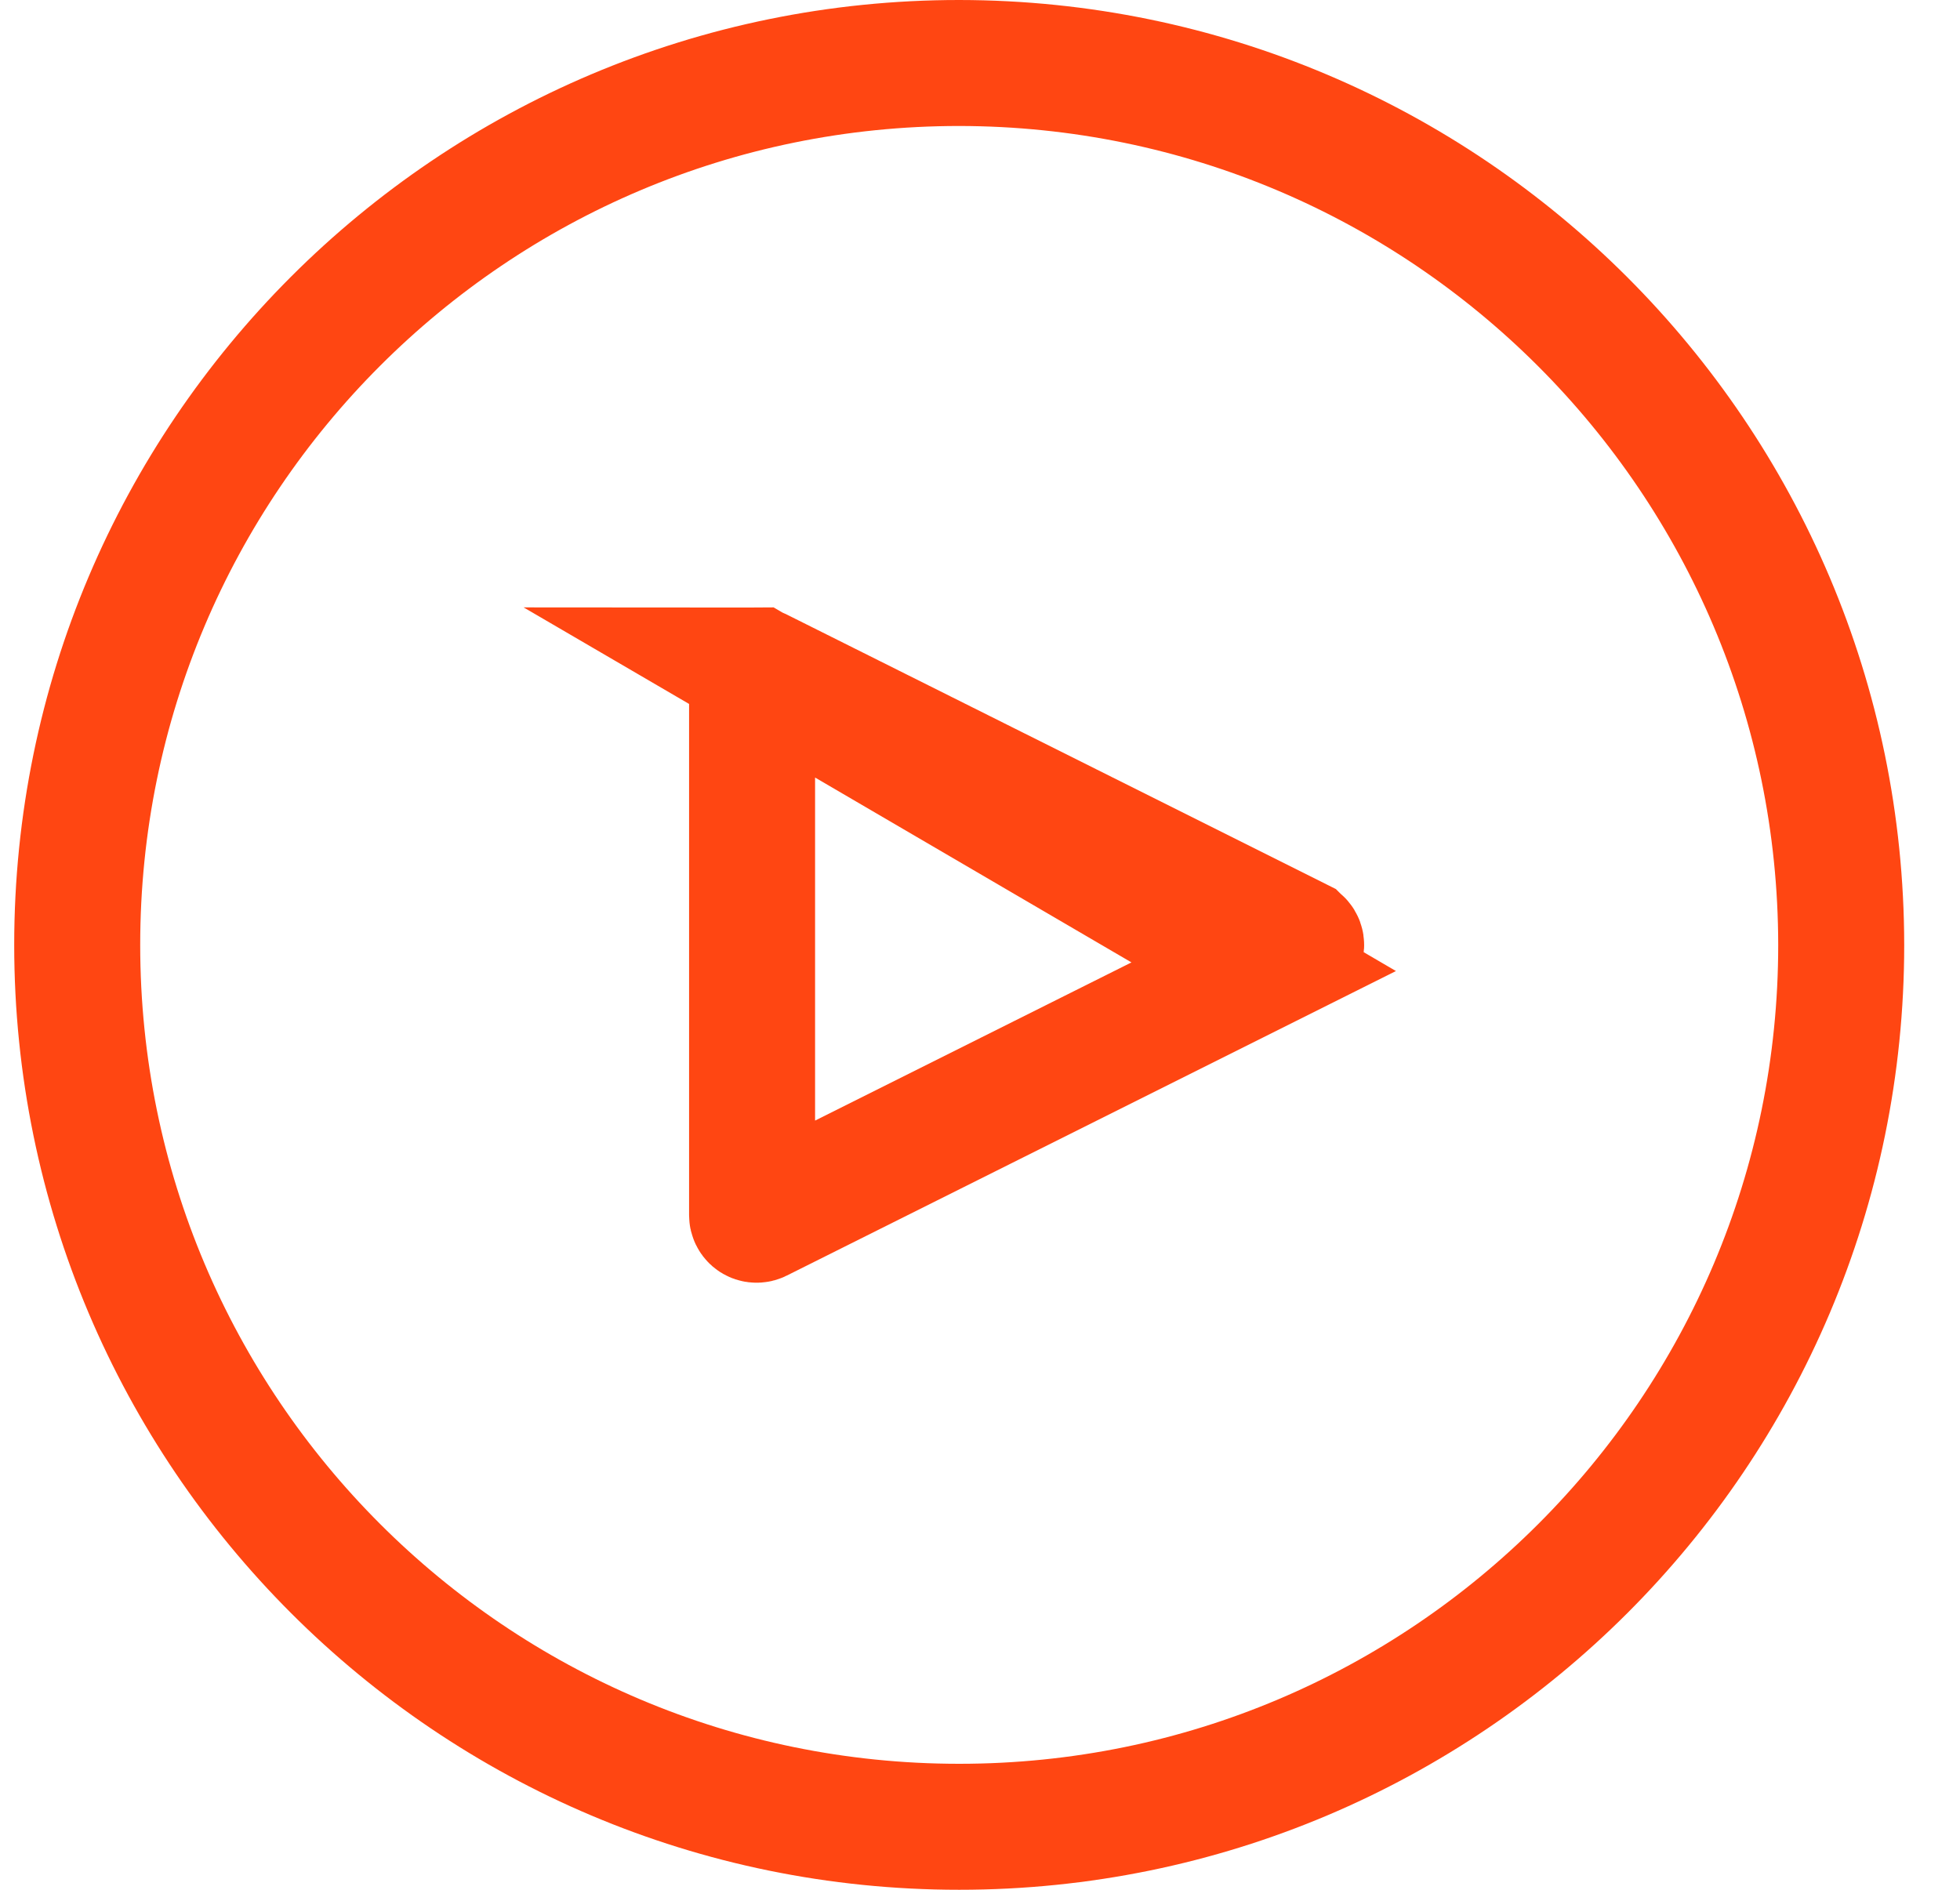
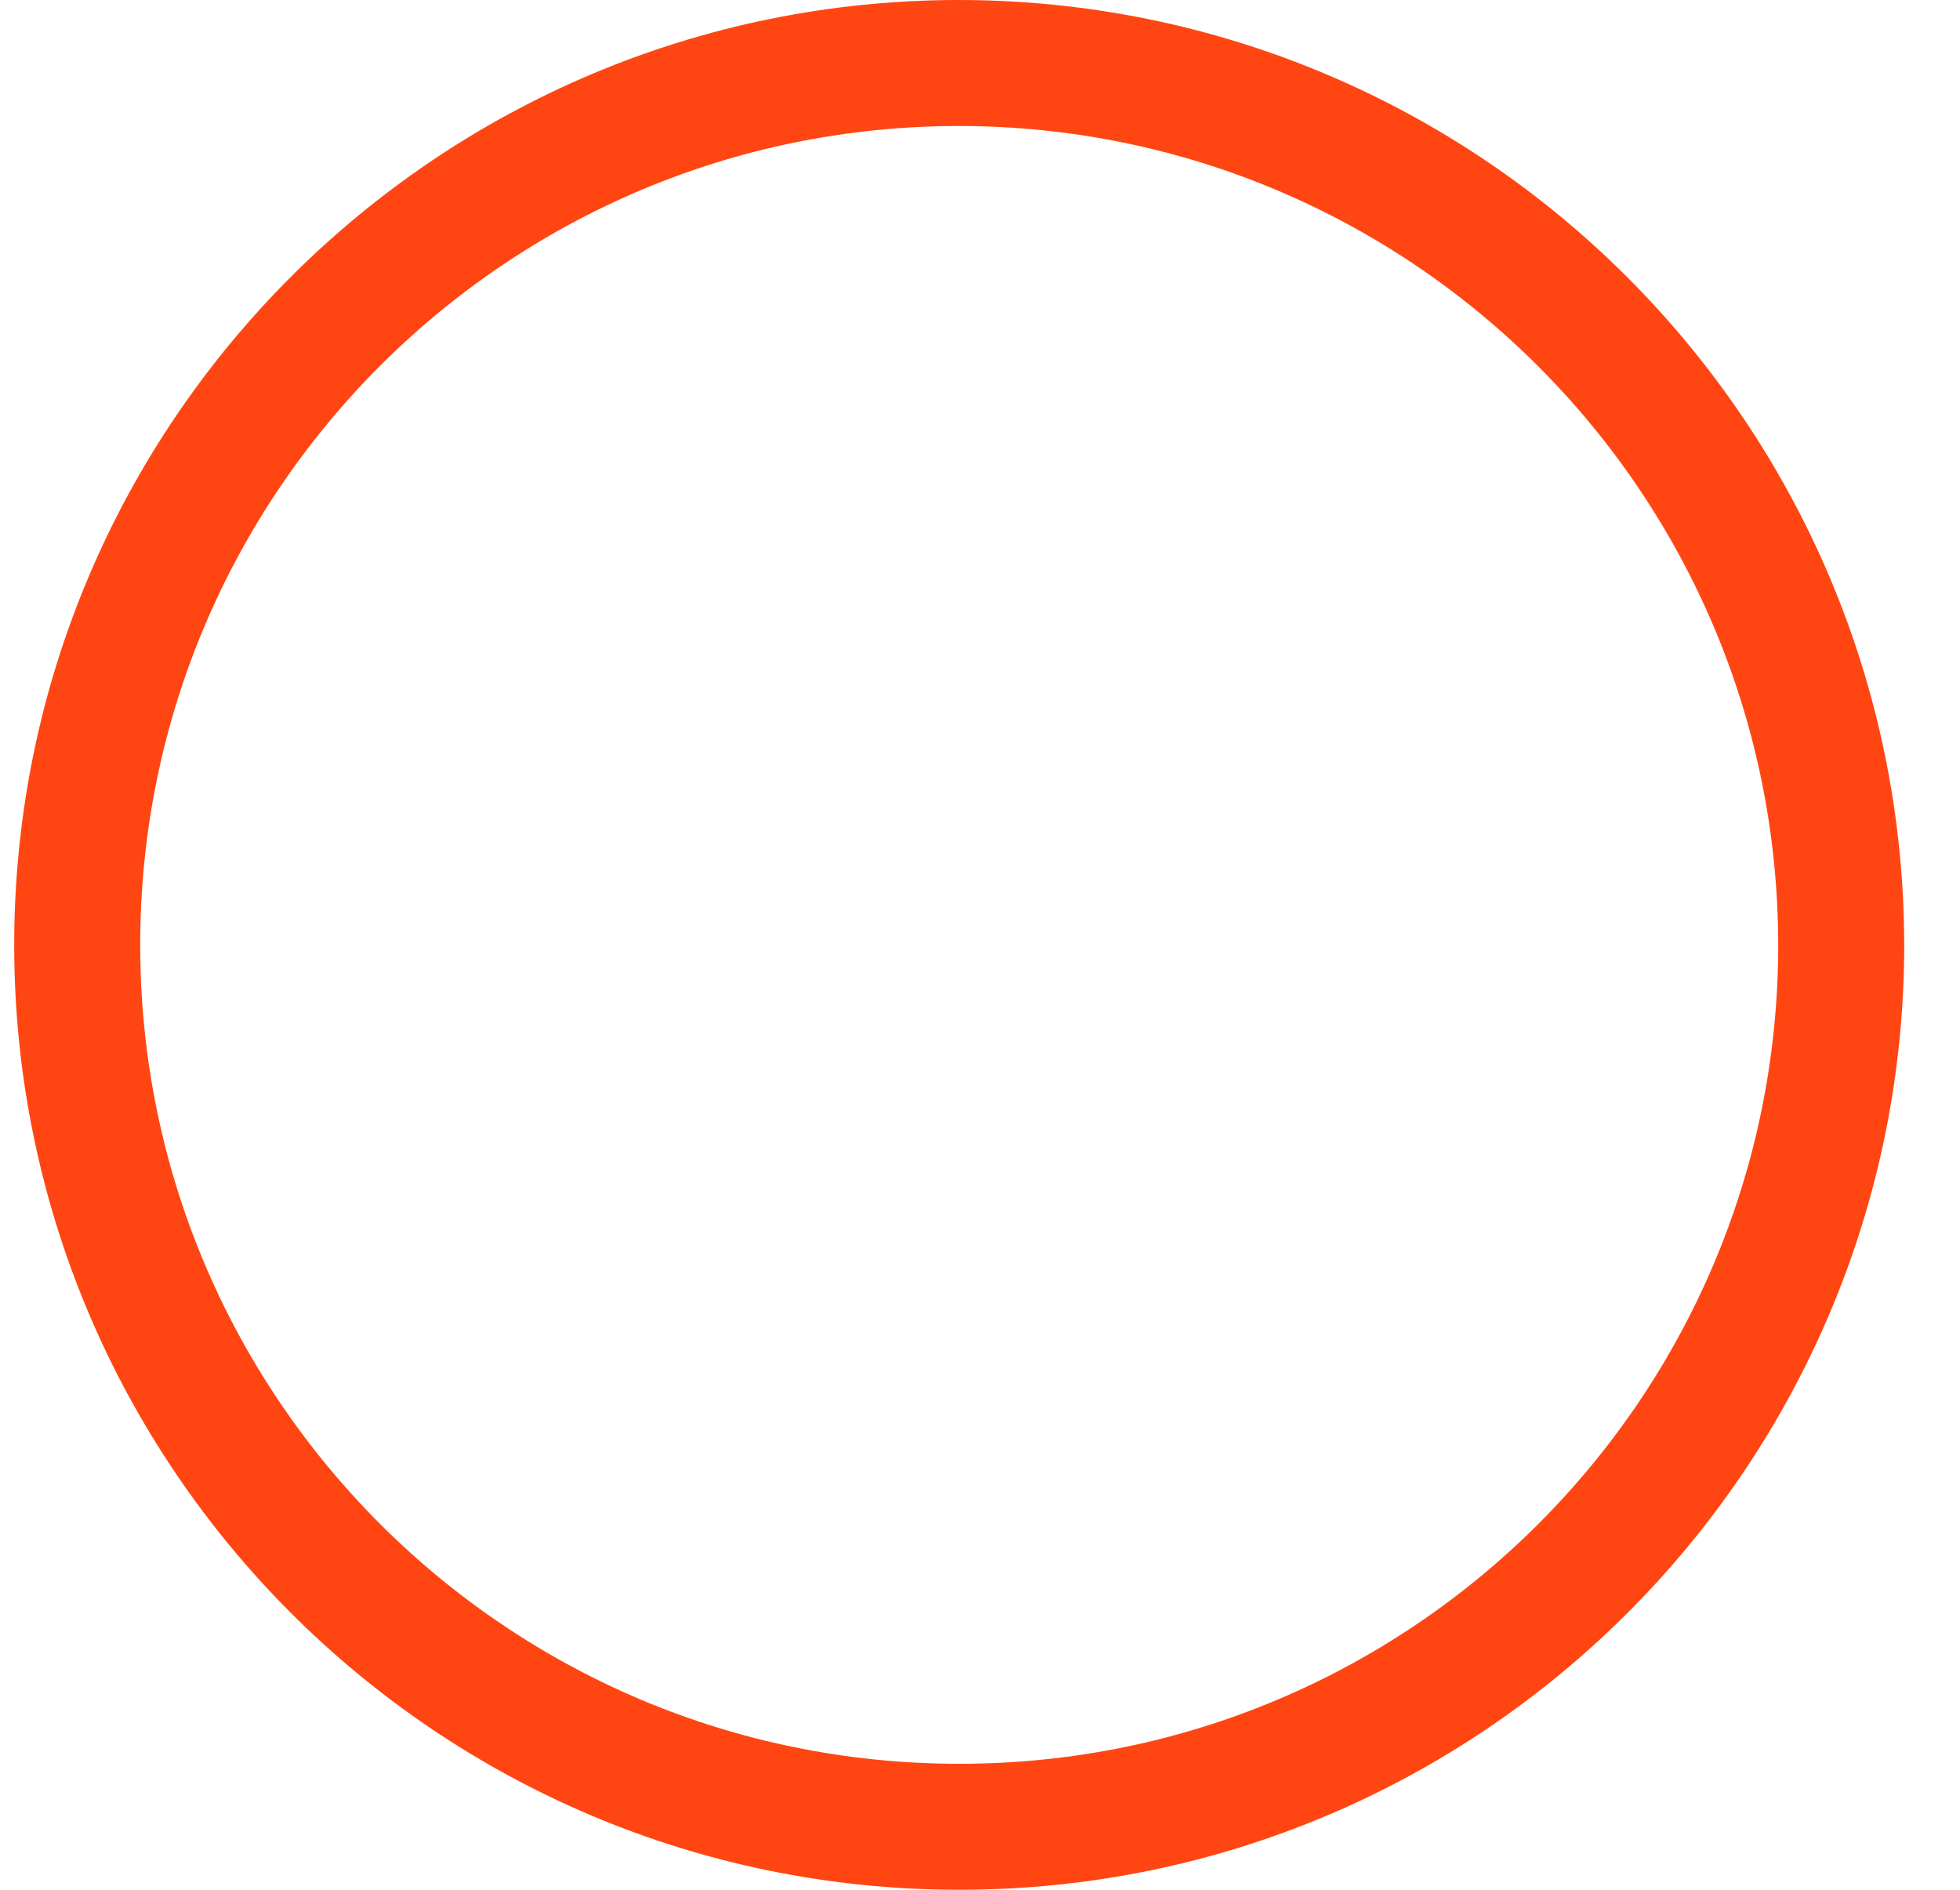
<svg xmlns="http://www.w3.org/2000/svg" width="28" height="27" viewBox="0 0 28 27" fill="none">
  <path d="M1.103 13.5C1.103 6.541 6.744 0.9 13.703 0.9C20.659 0.908 26.296 6.545 26.303 13.501C26.303 20.459 20.662 26.1 13.703 26.1C6.744 26.1 1.103 20.459 1.103 13.5Z" stroke="#FF4612" stroke-width="1.8" />
-   <path d="M18.053 13.806L18.552 13.558C18.564 13.552 18.575 13.541 18.581 13.529L18.581 13.529C18.597 13.497 18.584 13.459 18.552 13.443L18.551 13.442L10.837 9.585C10.837 9.585 10.837 9.585 10.837 9.585C10.828 9.581 10.818 9.578 10.808 9.578L18.053 13.806ZM18.053 13.806V13.812M18.053 13.806V13.812M18.053 13.812L10.837 17.42C10.837 17.42 10.837 17.42 10.837 17.42C10.805 17.436 10.766 17.423 10.751 17.391L10.751 17.391C10.746 17.382 10.744 17.372 10.744 17.362H10.744V17.357L10.744 9.643L10.744 9.643C10.744 9.607 10.773 9.578 10.808 9.578L18.053 13.812Z" stroke="#FF4612" stroke-width="1.8" />
</svg>